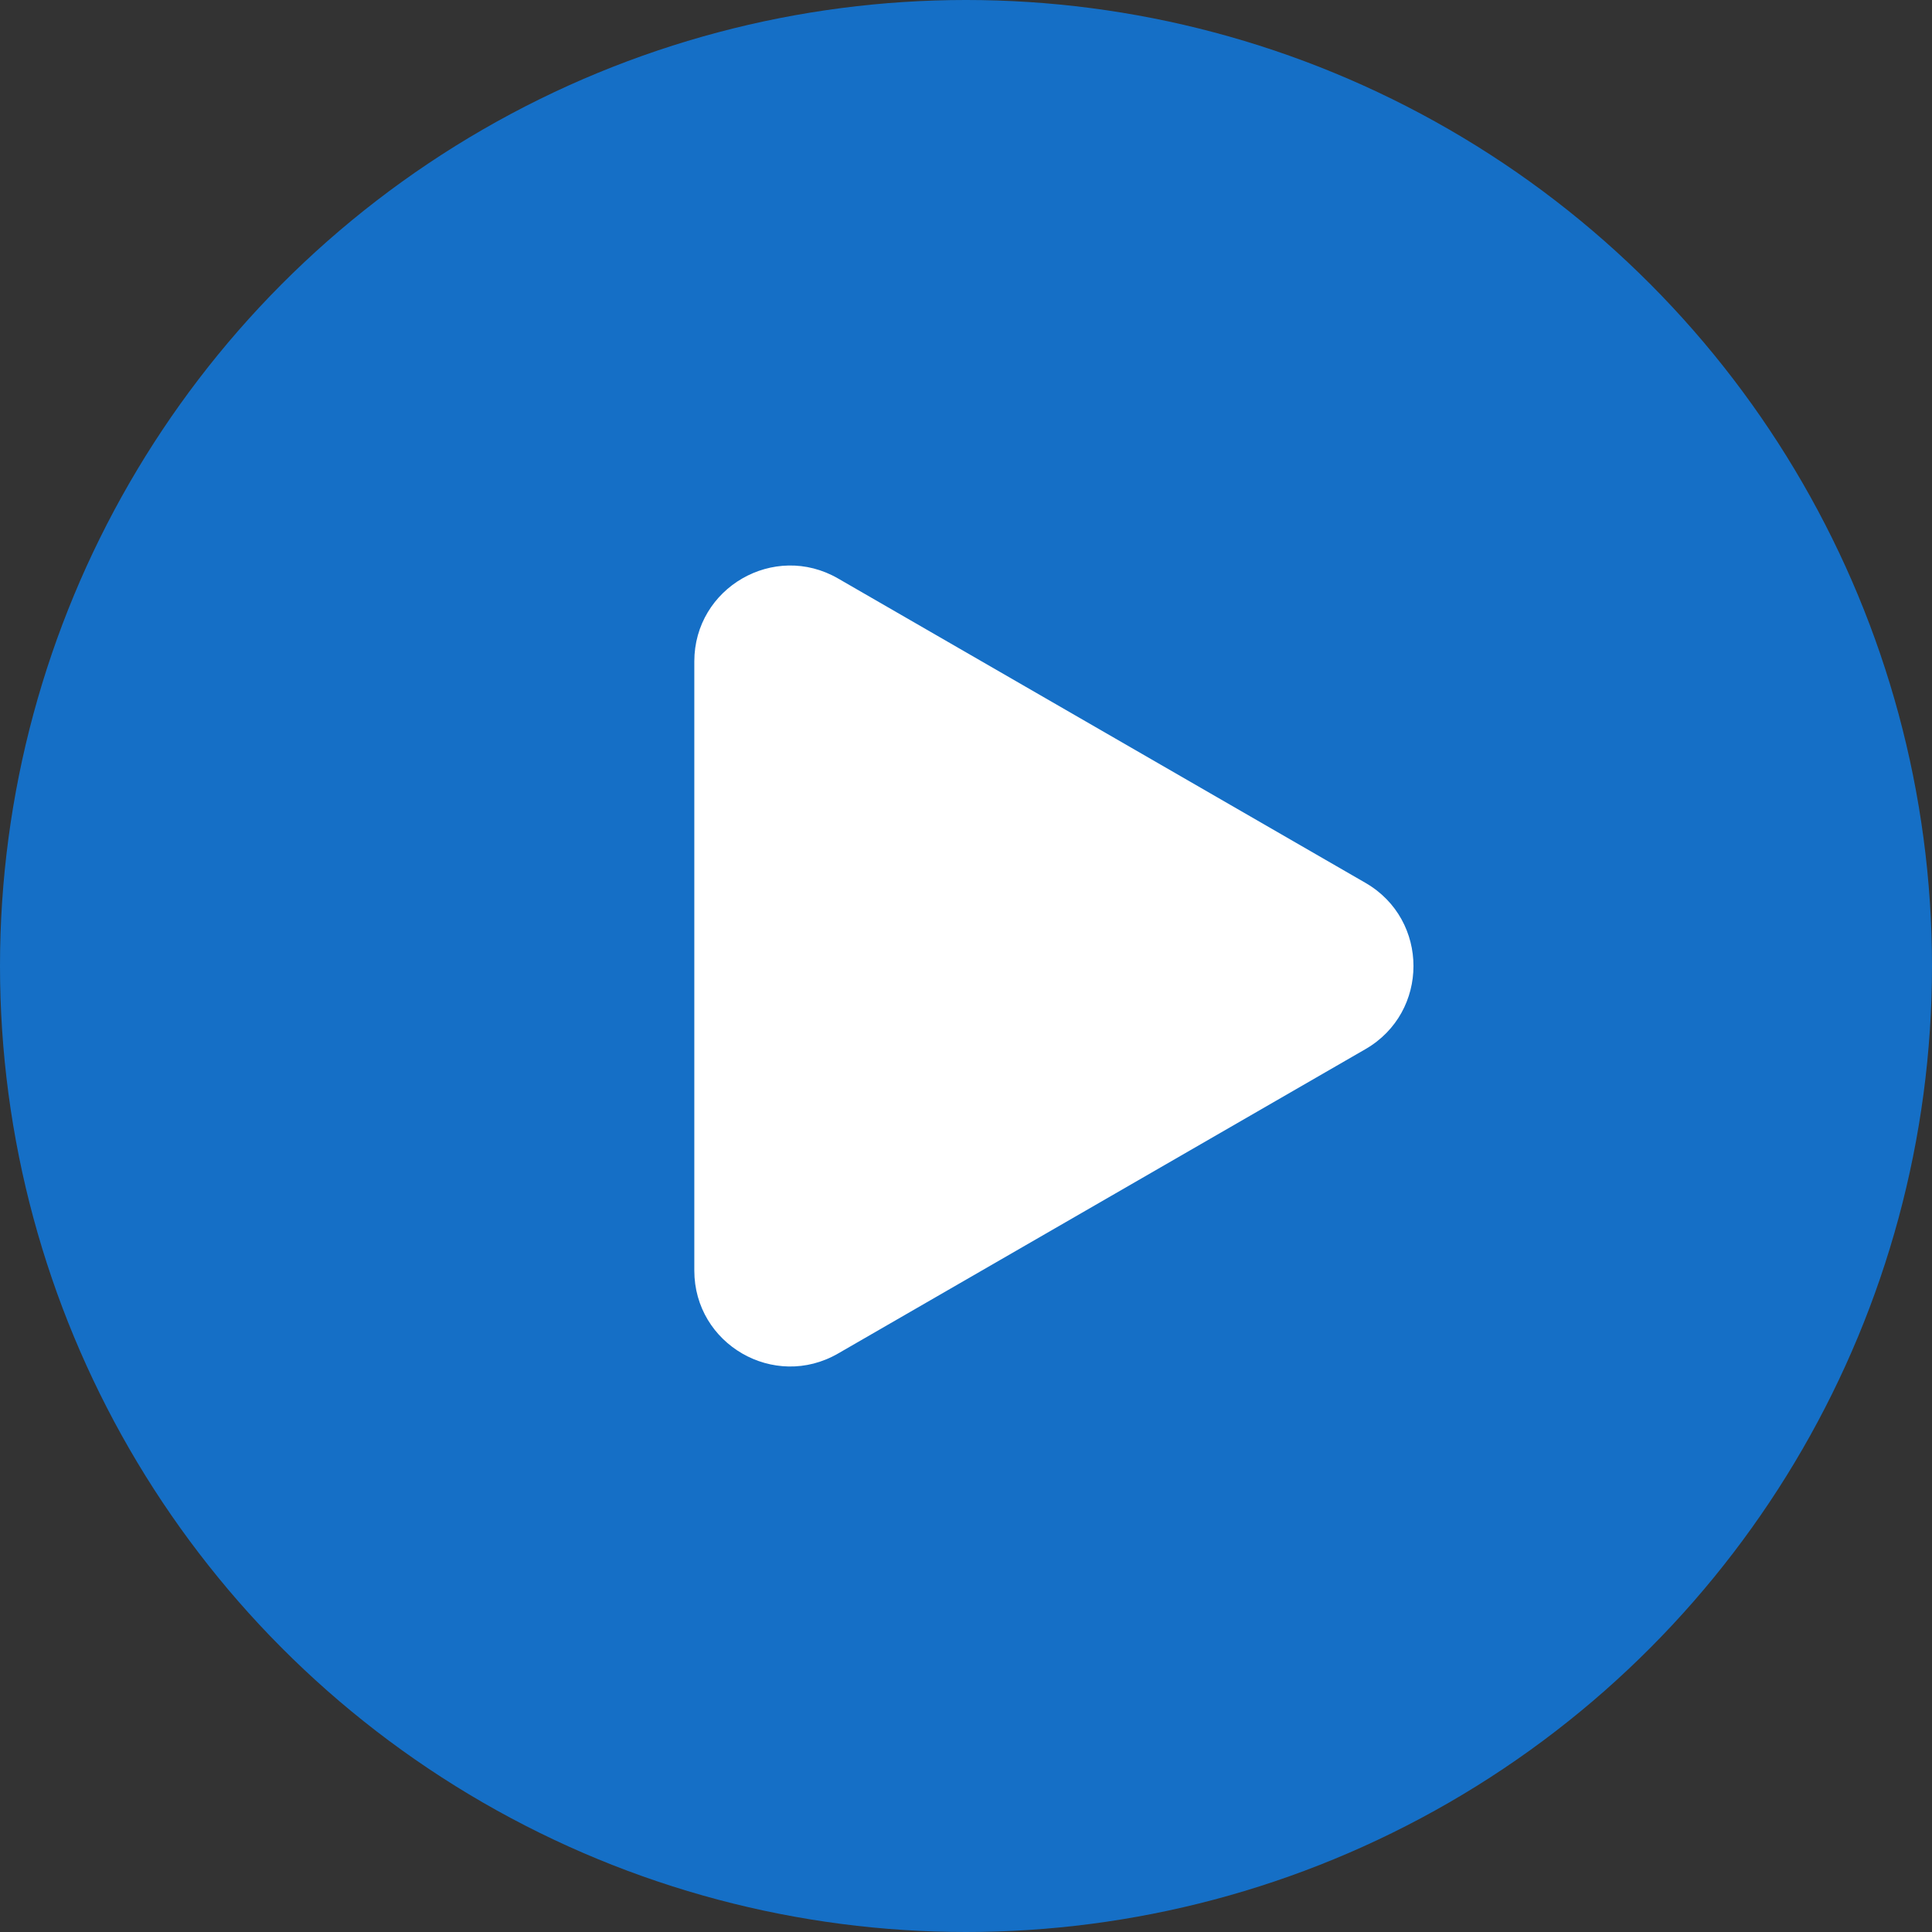
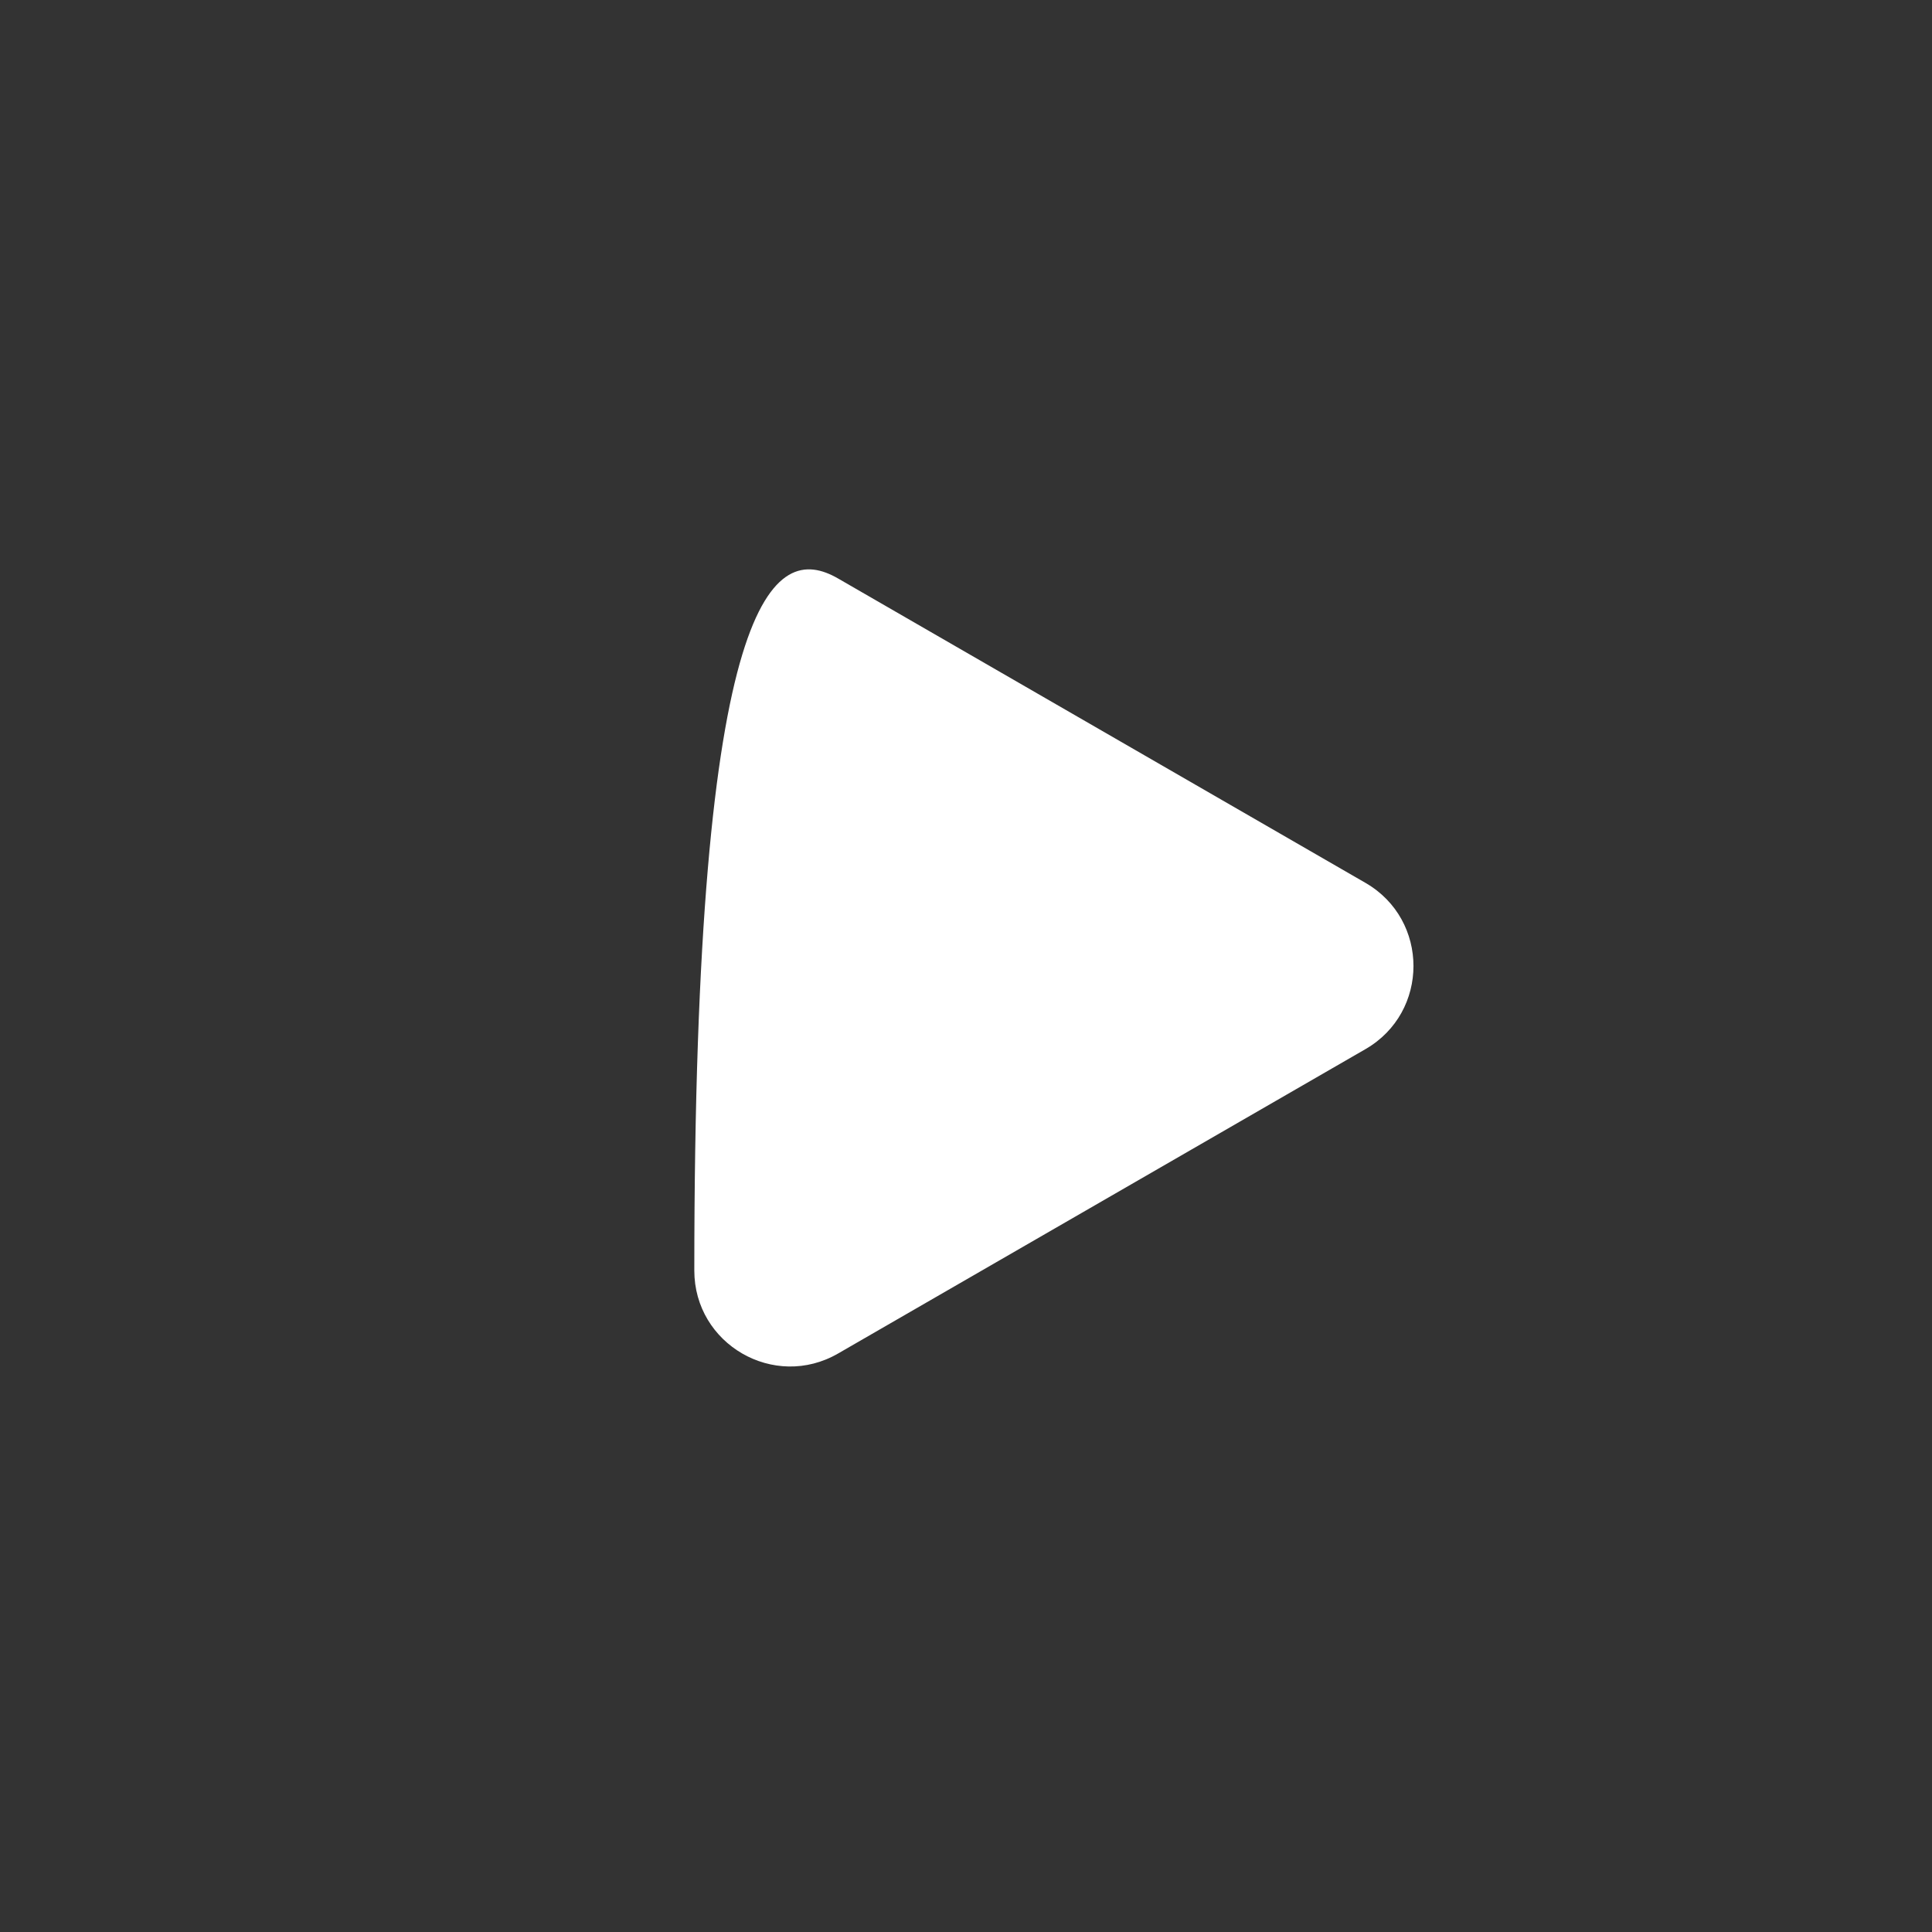
<svg xmlns="http://www.w3.org/2000/svg" width="16" height="16" viewBox="0 0 16 16" fill="none">
  <rect x="0" y="0" width="16" height="16" fill="#333333" stroke="none" />
-   <circle cx="8" cy="8" r="8" fill="#156FC6" />
-   <path d="M11.309 7.312C11.838 7.618 11.838 8.382 11.309 8.688L6.941 11.209C6.412 11.515 5.75 11.133 5.75 10.522L5.75 5.478C5.75 4.867 6.412 4.485 6.941 4.791L11.309 7.312Z" fill="white" />
+   <path d="M11.309 7.312C11.838 7.618 11.838 8.382 11.309 8.688L6.941 11.209C6.412 11.515 5.75 11.133 5.75 10.522C5.75 4.867 6.412 4.485 6.941 4.791L11.309 7.312Z" fill="white" />
</svg>